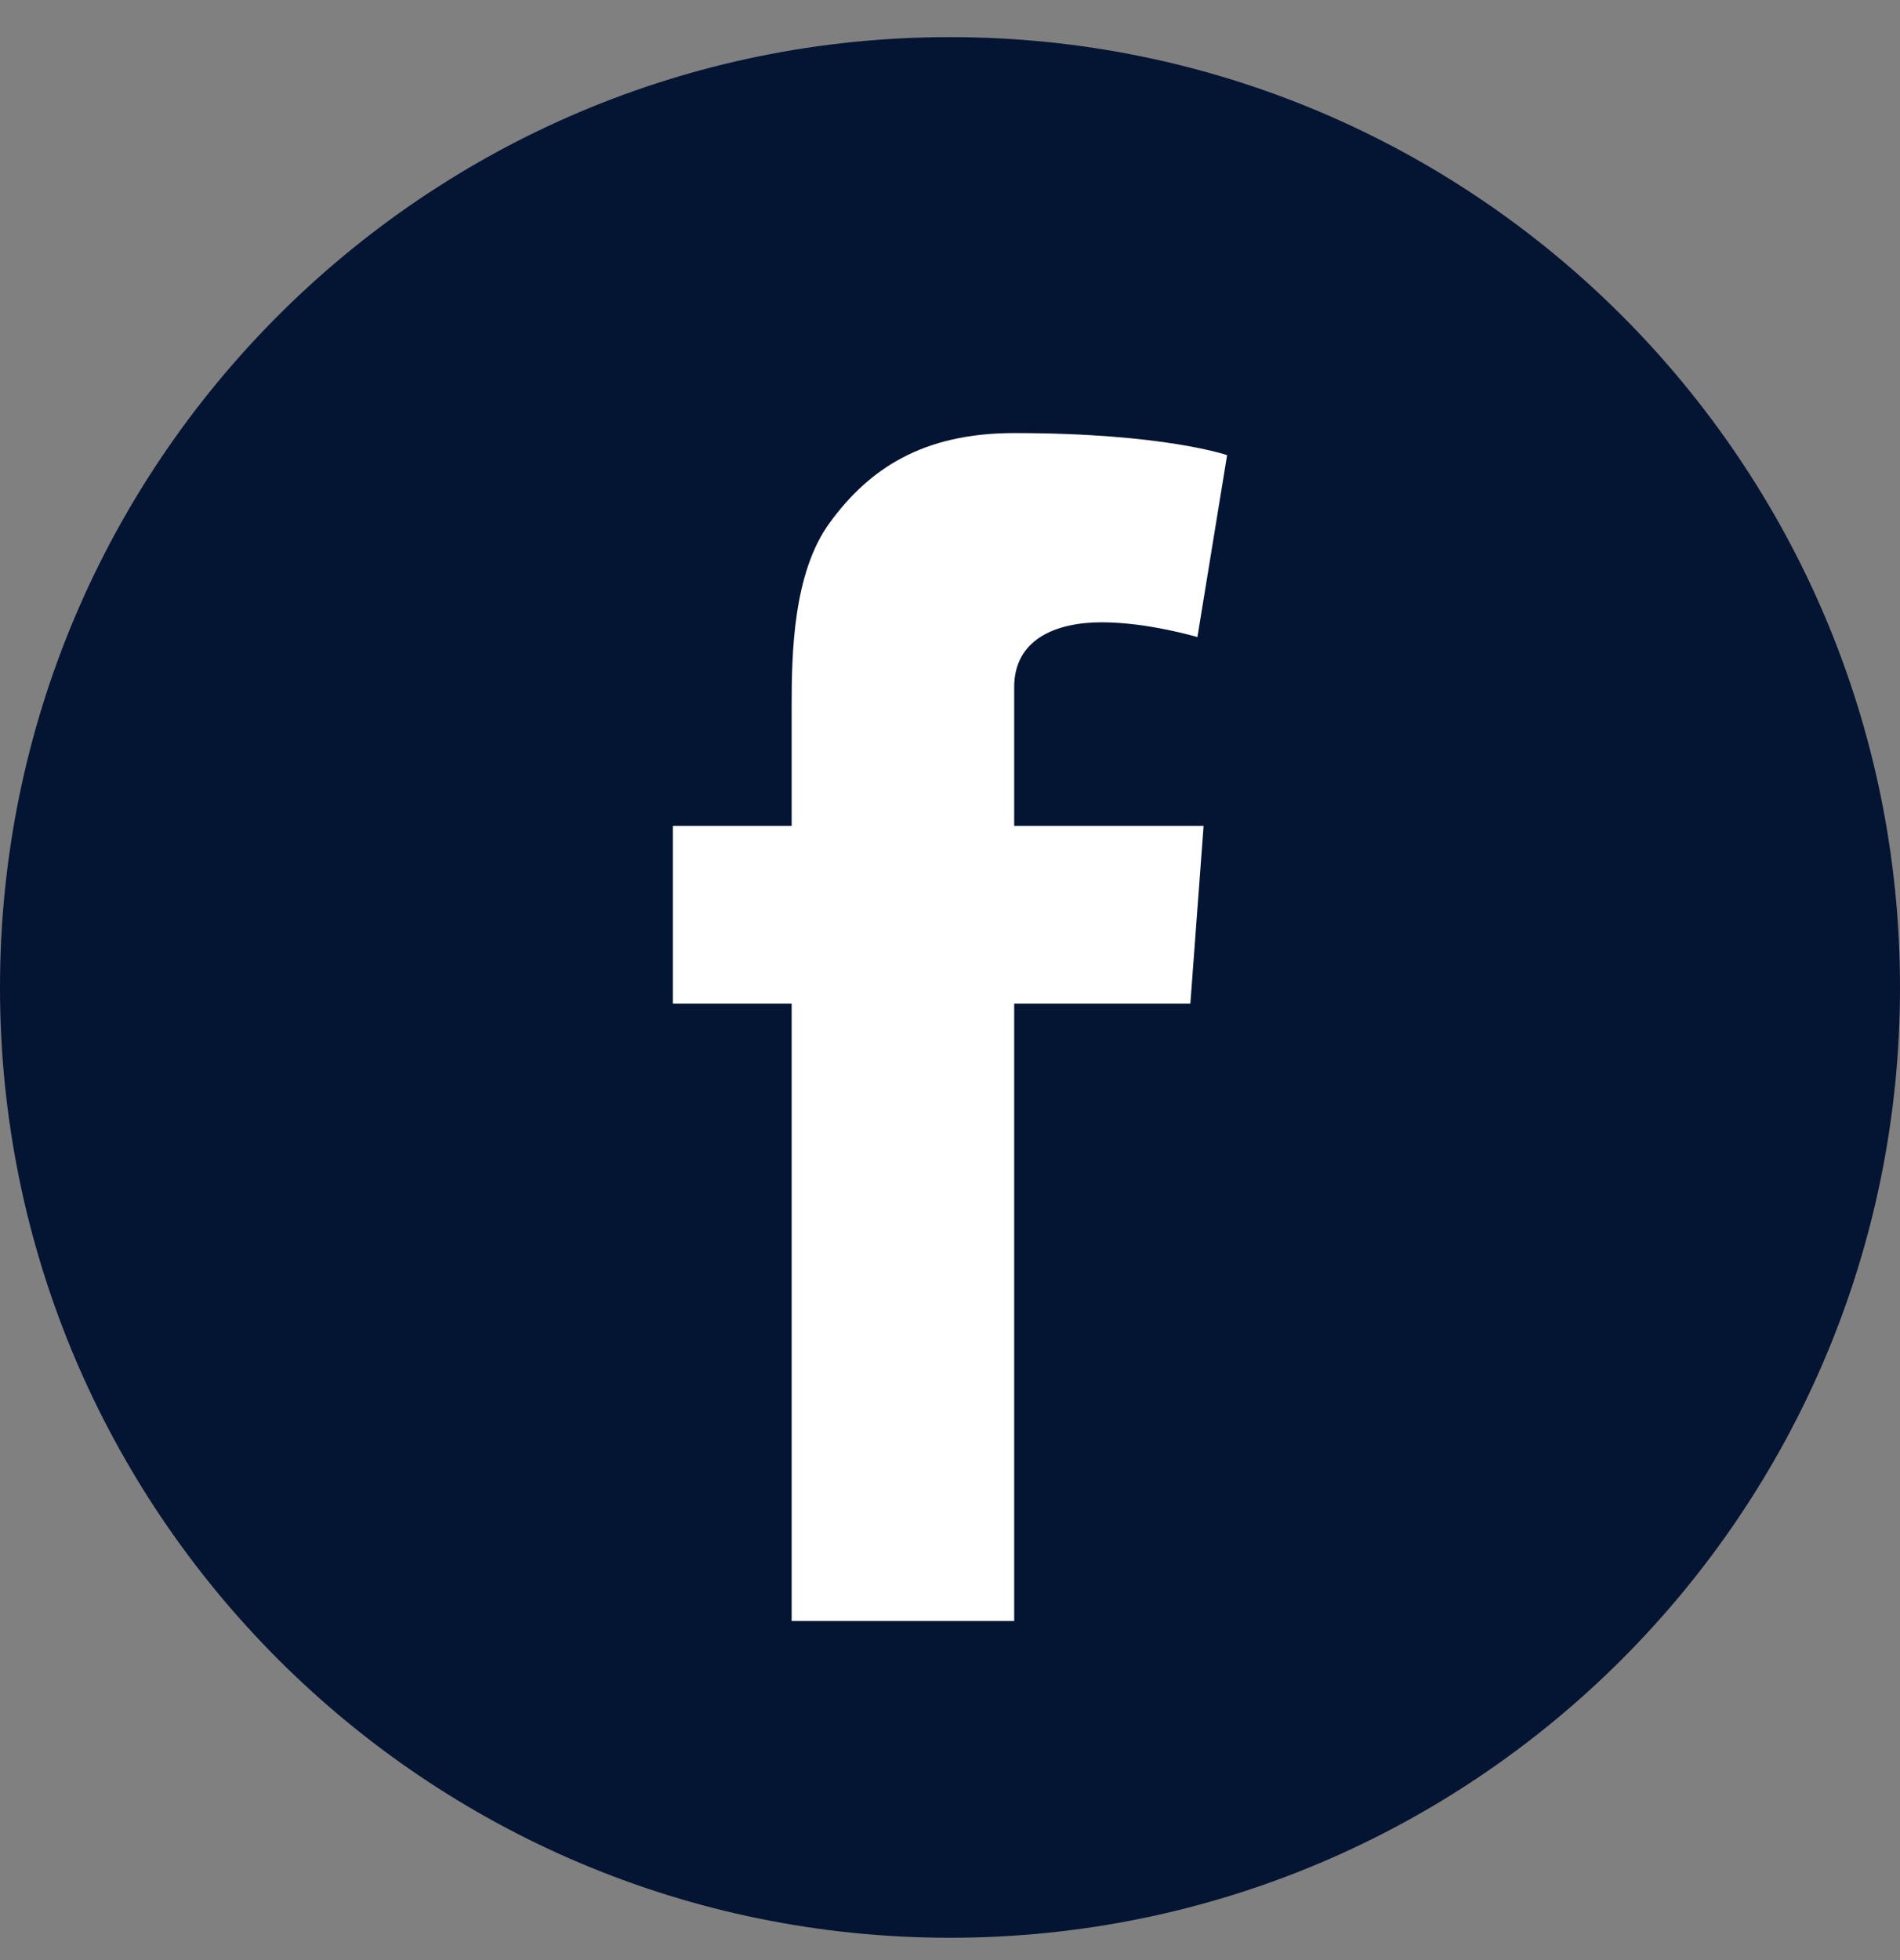
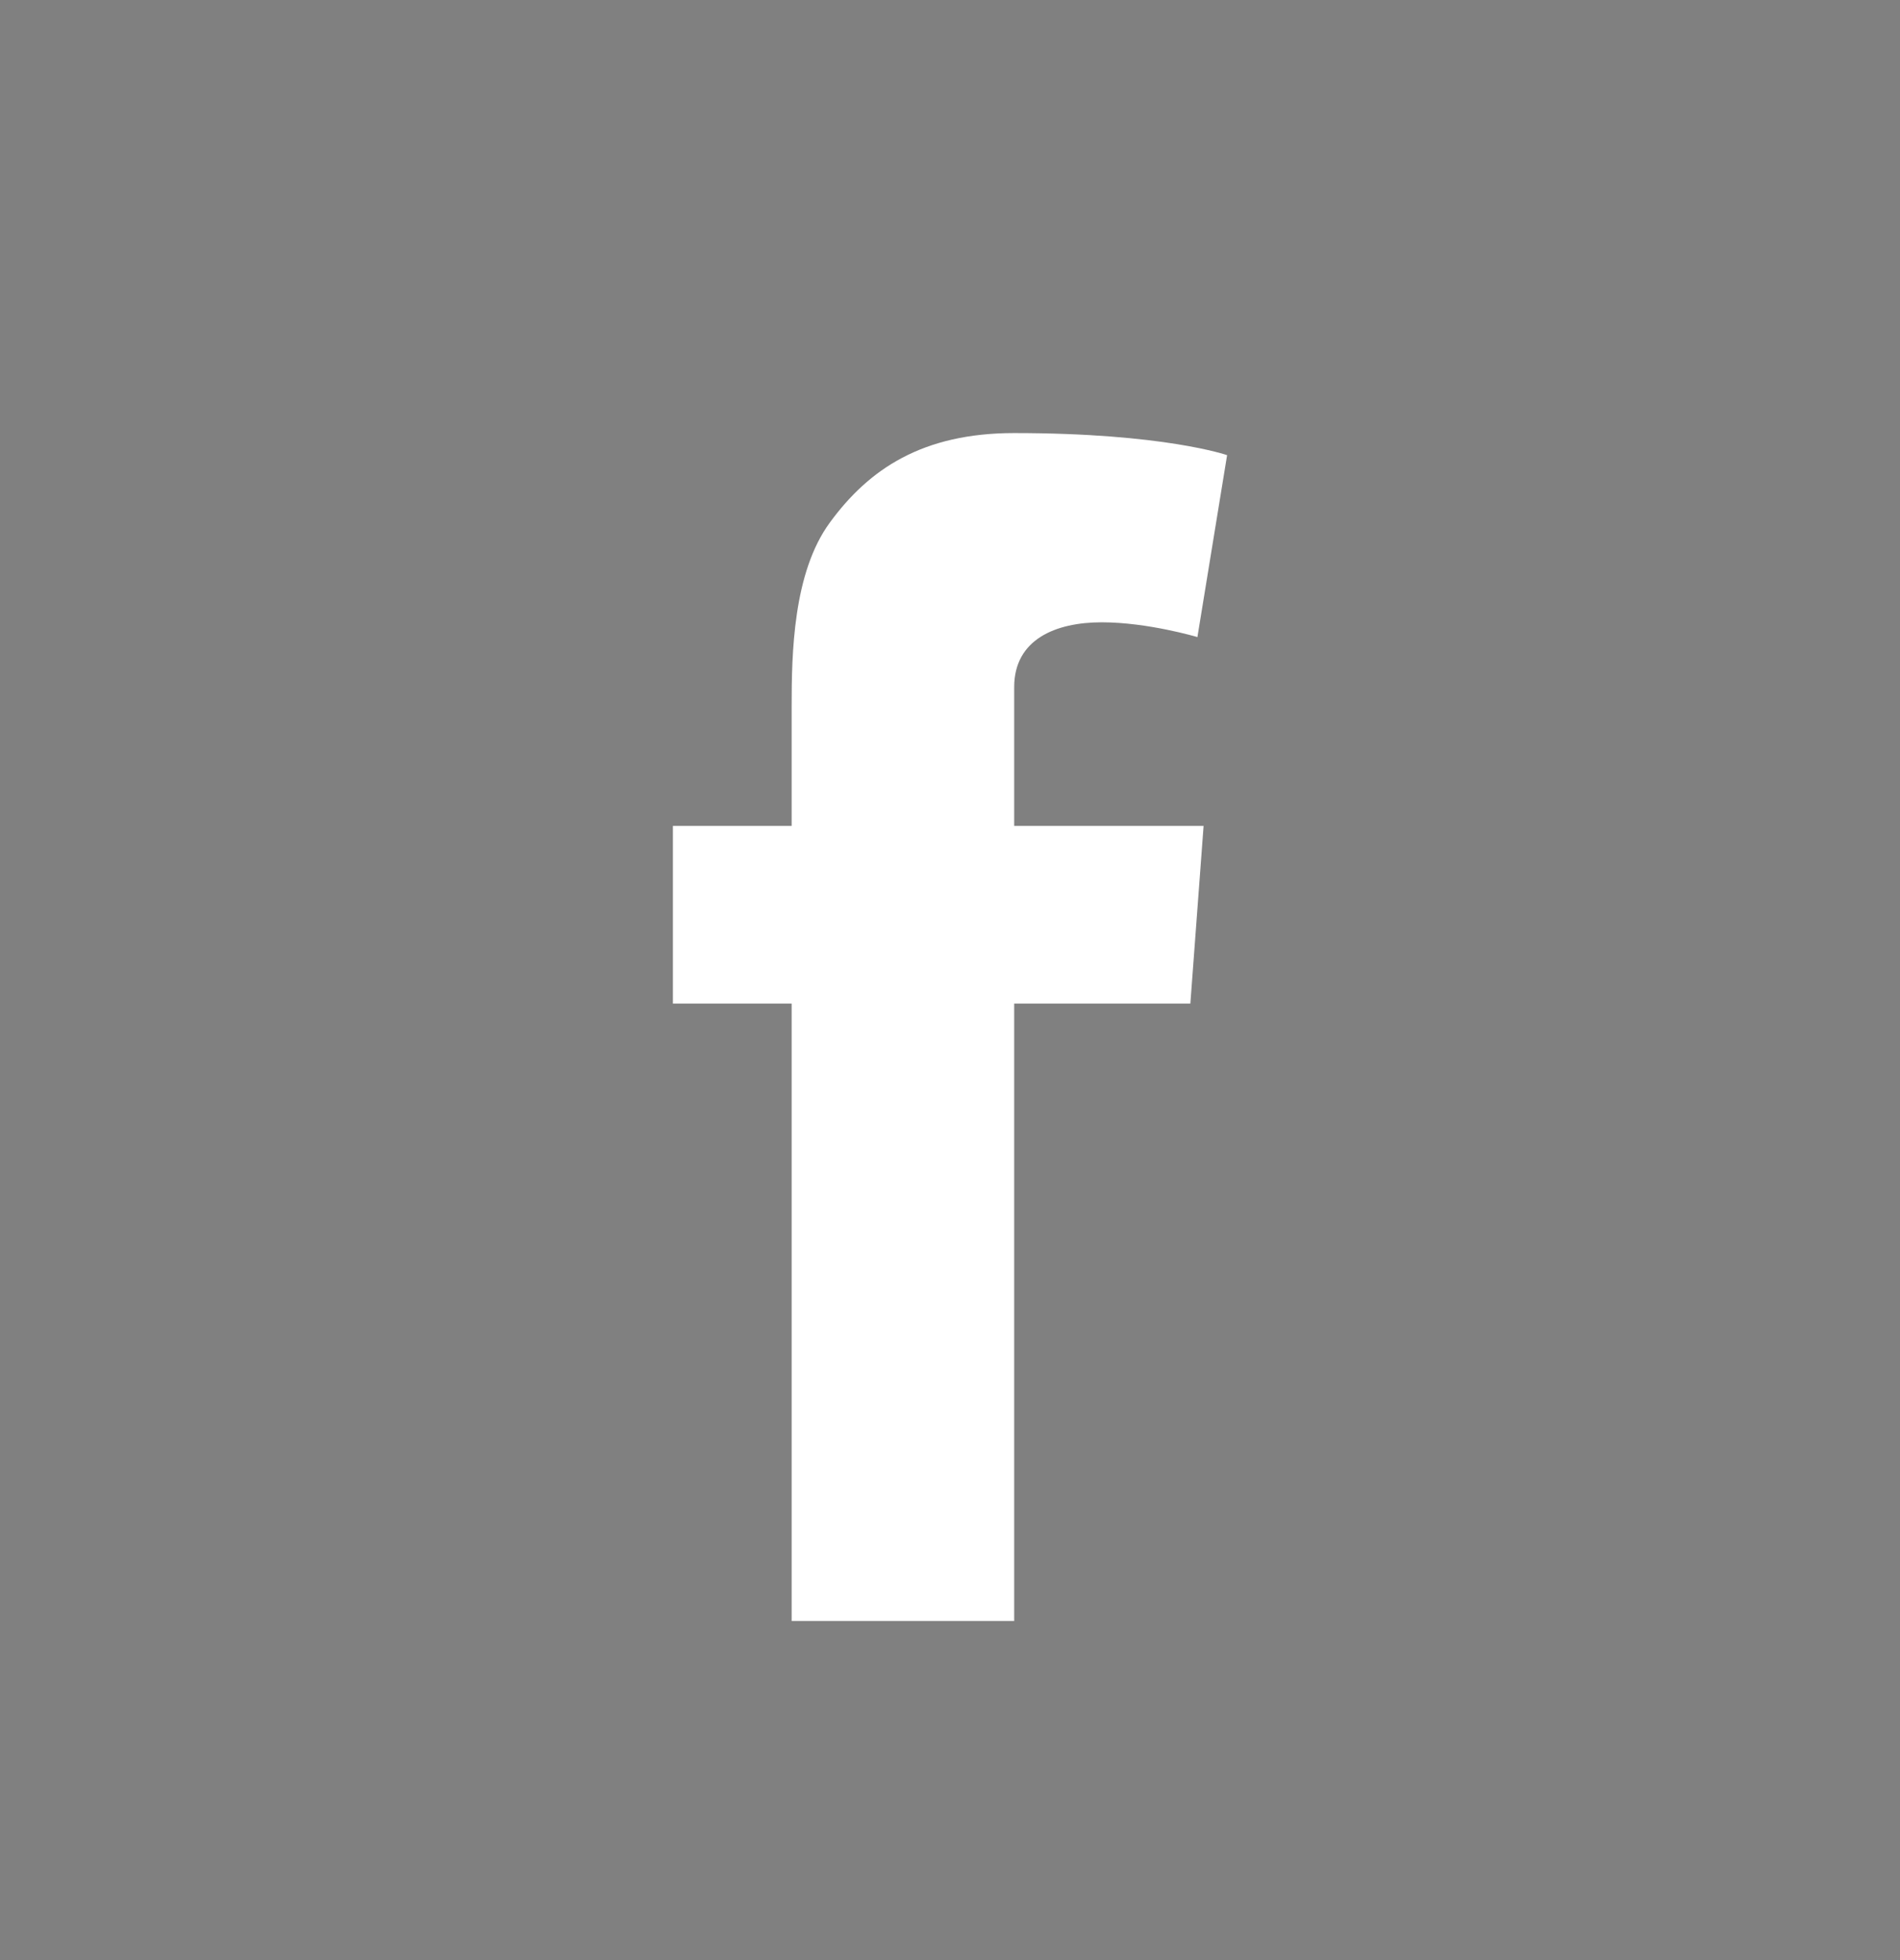
<svg xmlns="http://www.w3.org/2000/svg" width="32" height="33" viewBox="0 0 32 33" fill="none">
  <rect x="0" y="0" width="32" height="33" fill="#808080" stroke="none" />
-   <path d="M32 16.625C32 7.789 24.836 0.625 16 0.625C7.163 0.625 0 7.789 0 16.625C-3.66071e-05 25.462 7.163 32.624 16 32.624C24.836 32.624 32 25.462 32 16.625Z" fill="#041433" />
  <path d="M11.333 13.905H13.333V11.895C13.333 11.009 13.355 9.643 13.977 8.797C14.633 7.9 15.533 7.291 17.081 7.291C19.604 7.291 20.667 7.663 20.667 7.663L20.167 10.726C20.167 10.726 19.333 10.477 18.556 10.477C17.778 10.477 17.081 10.765 17.081 11.569V13.905H20.271L20.048 16.897H17.081V27.291H13.333V16.897H11.333V13.905H11.333Z" fill="white" />
</svg>